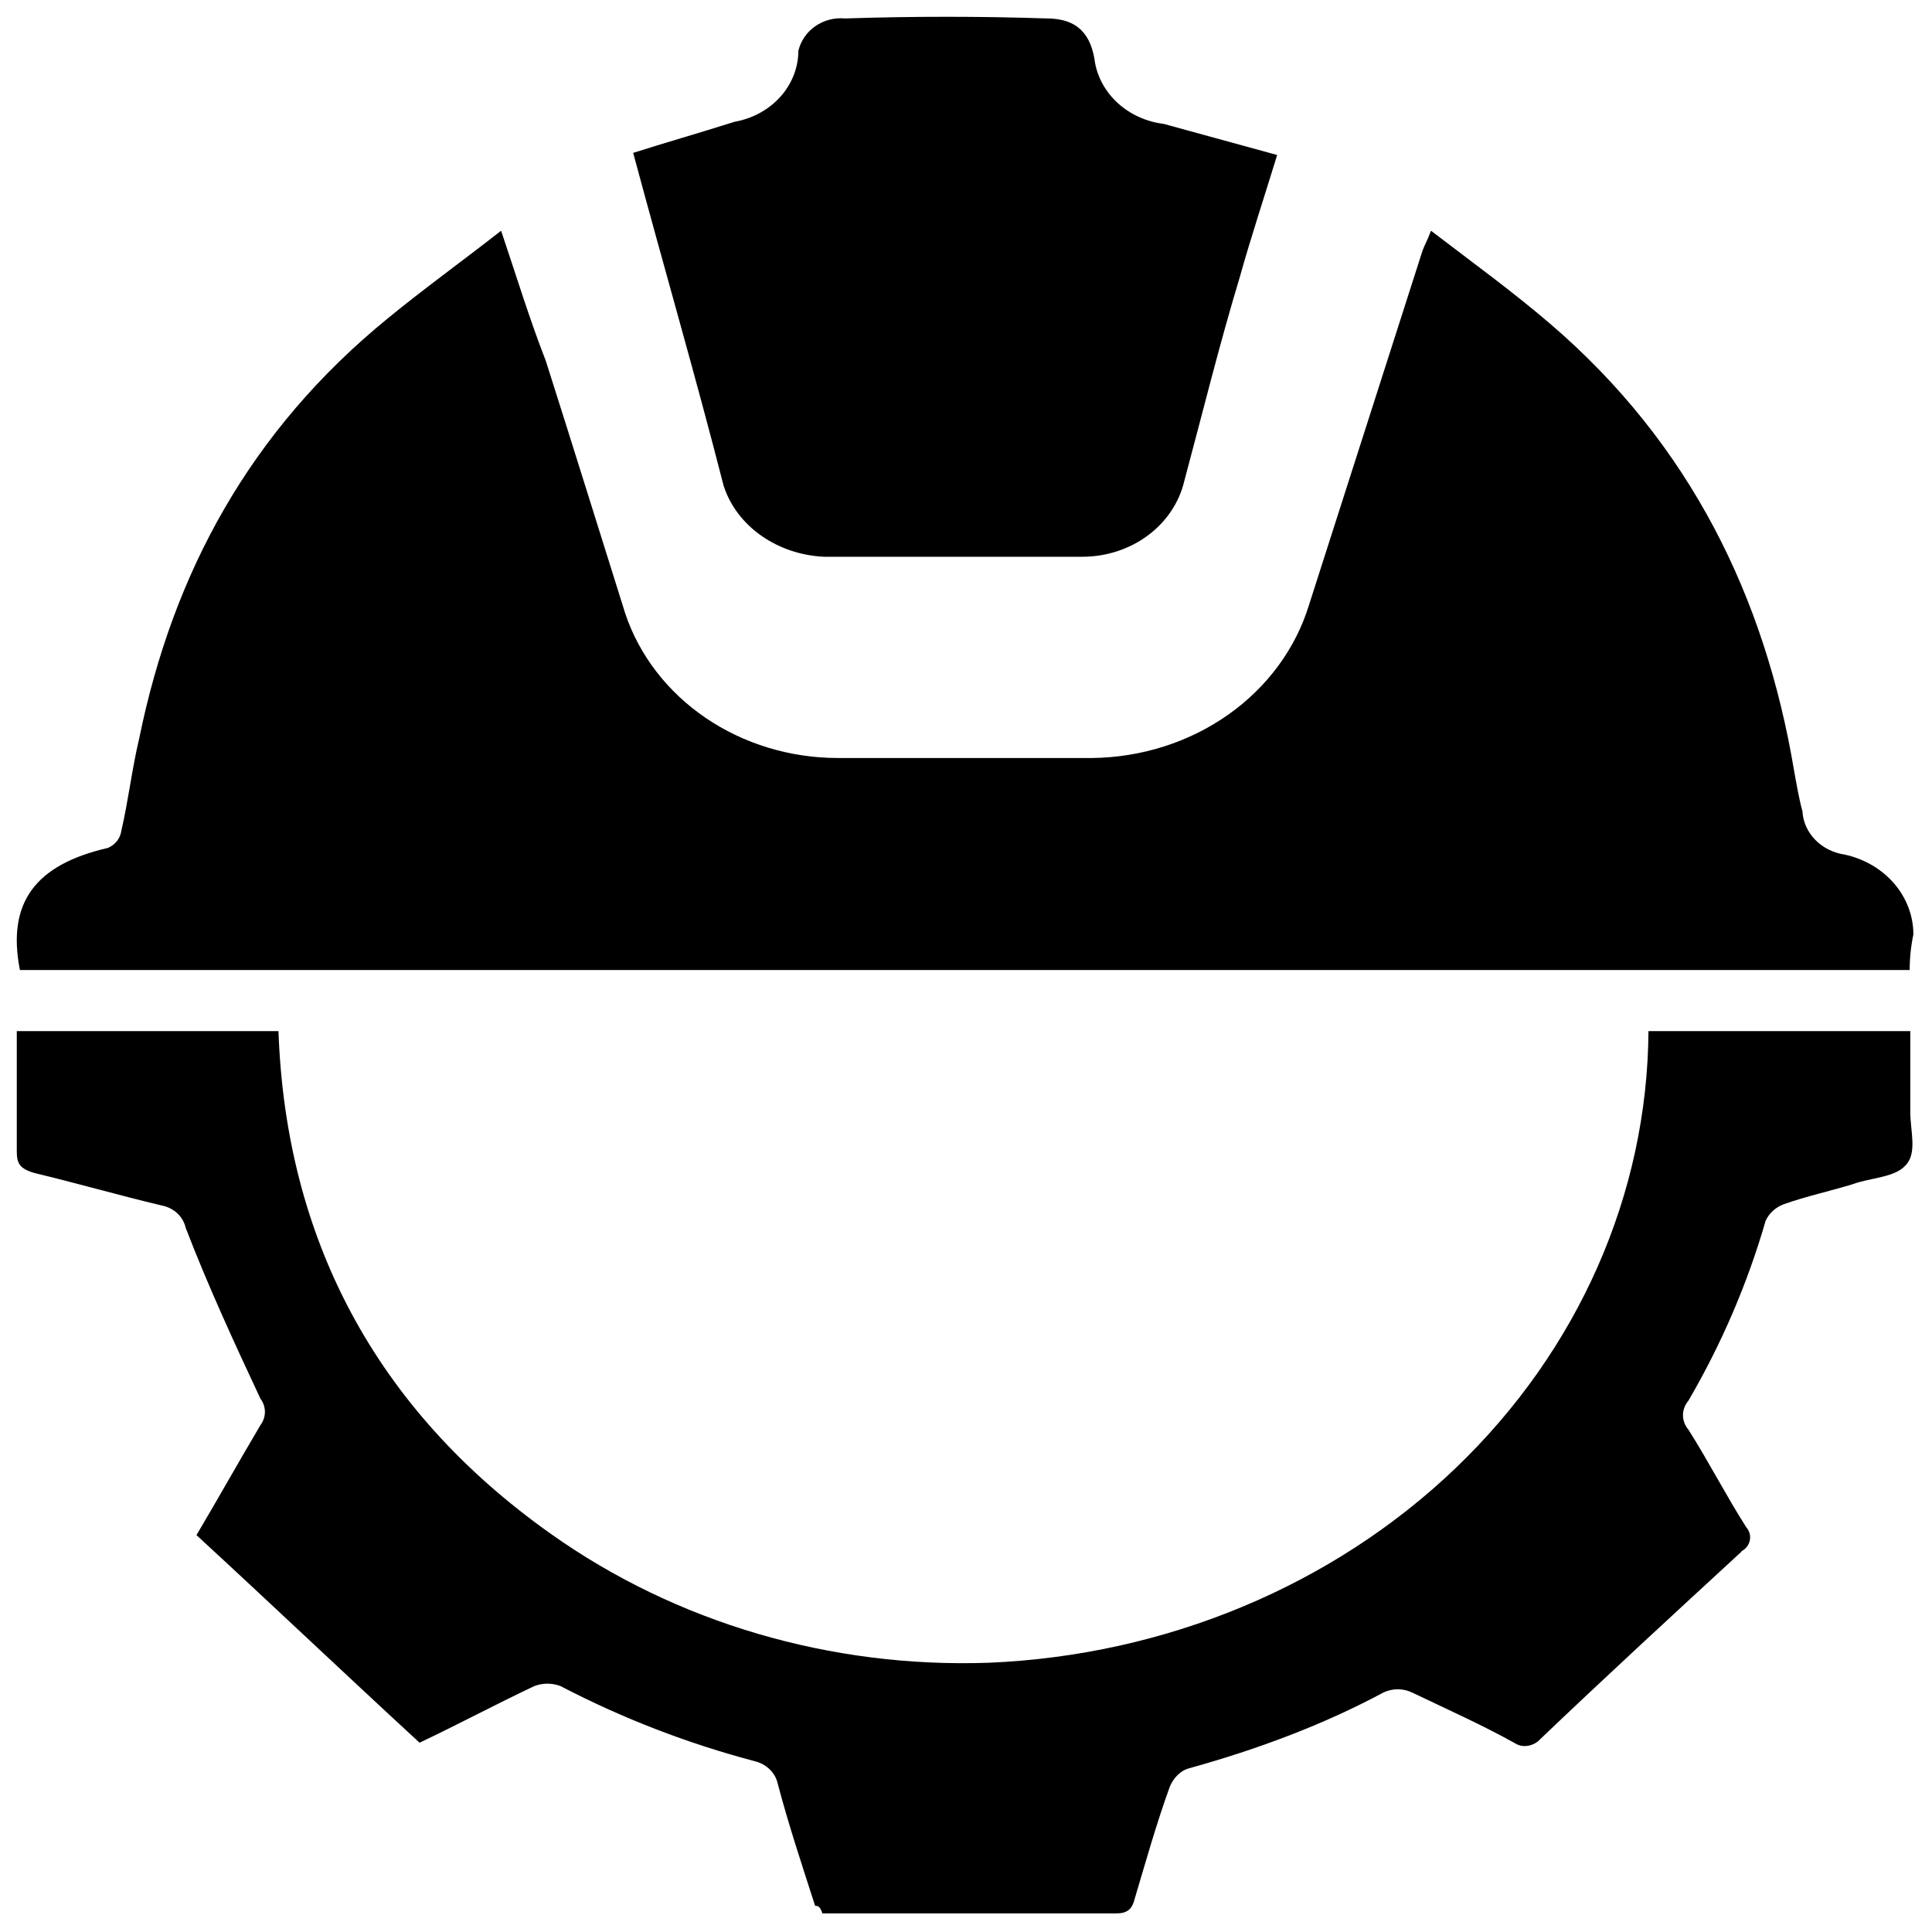
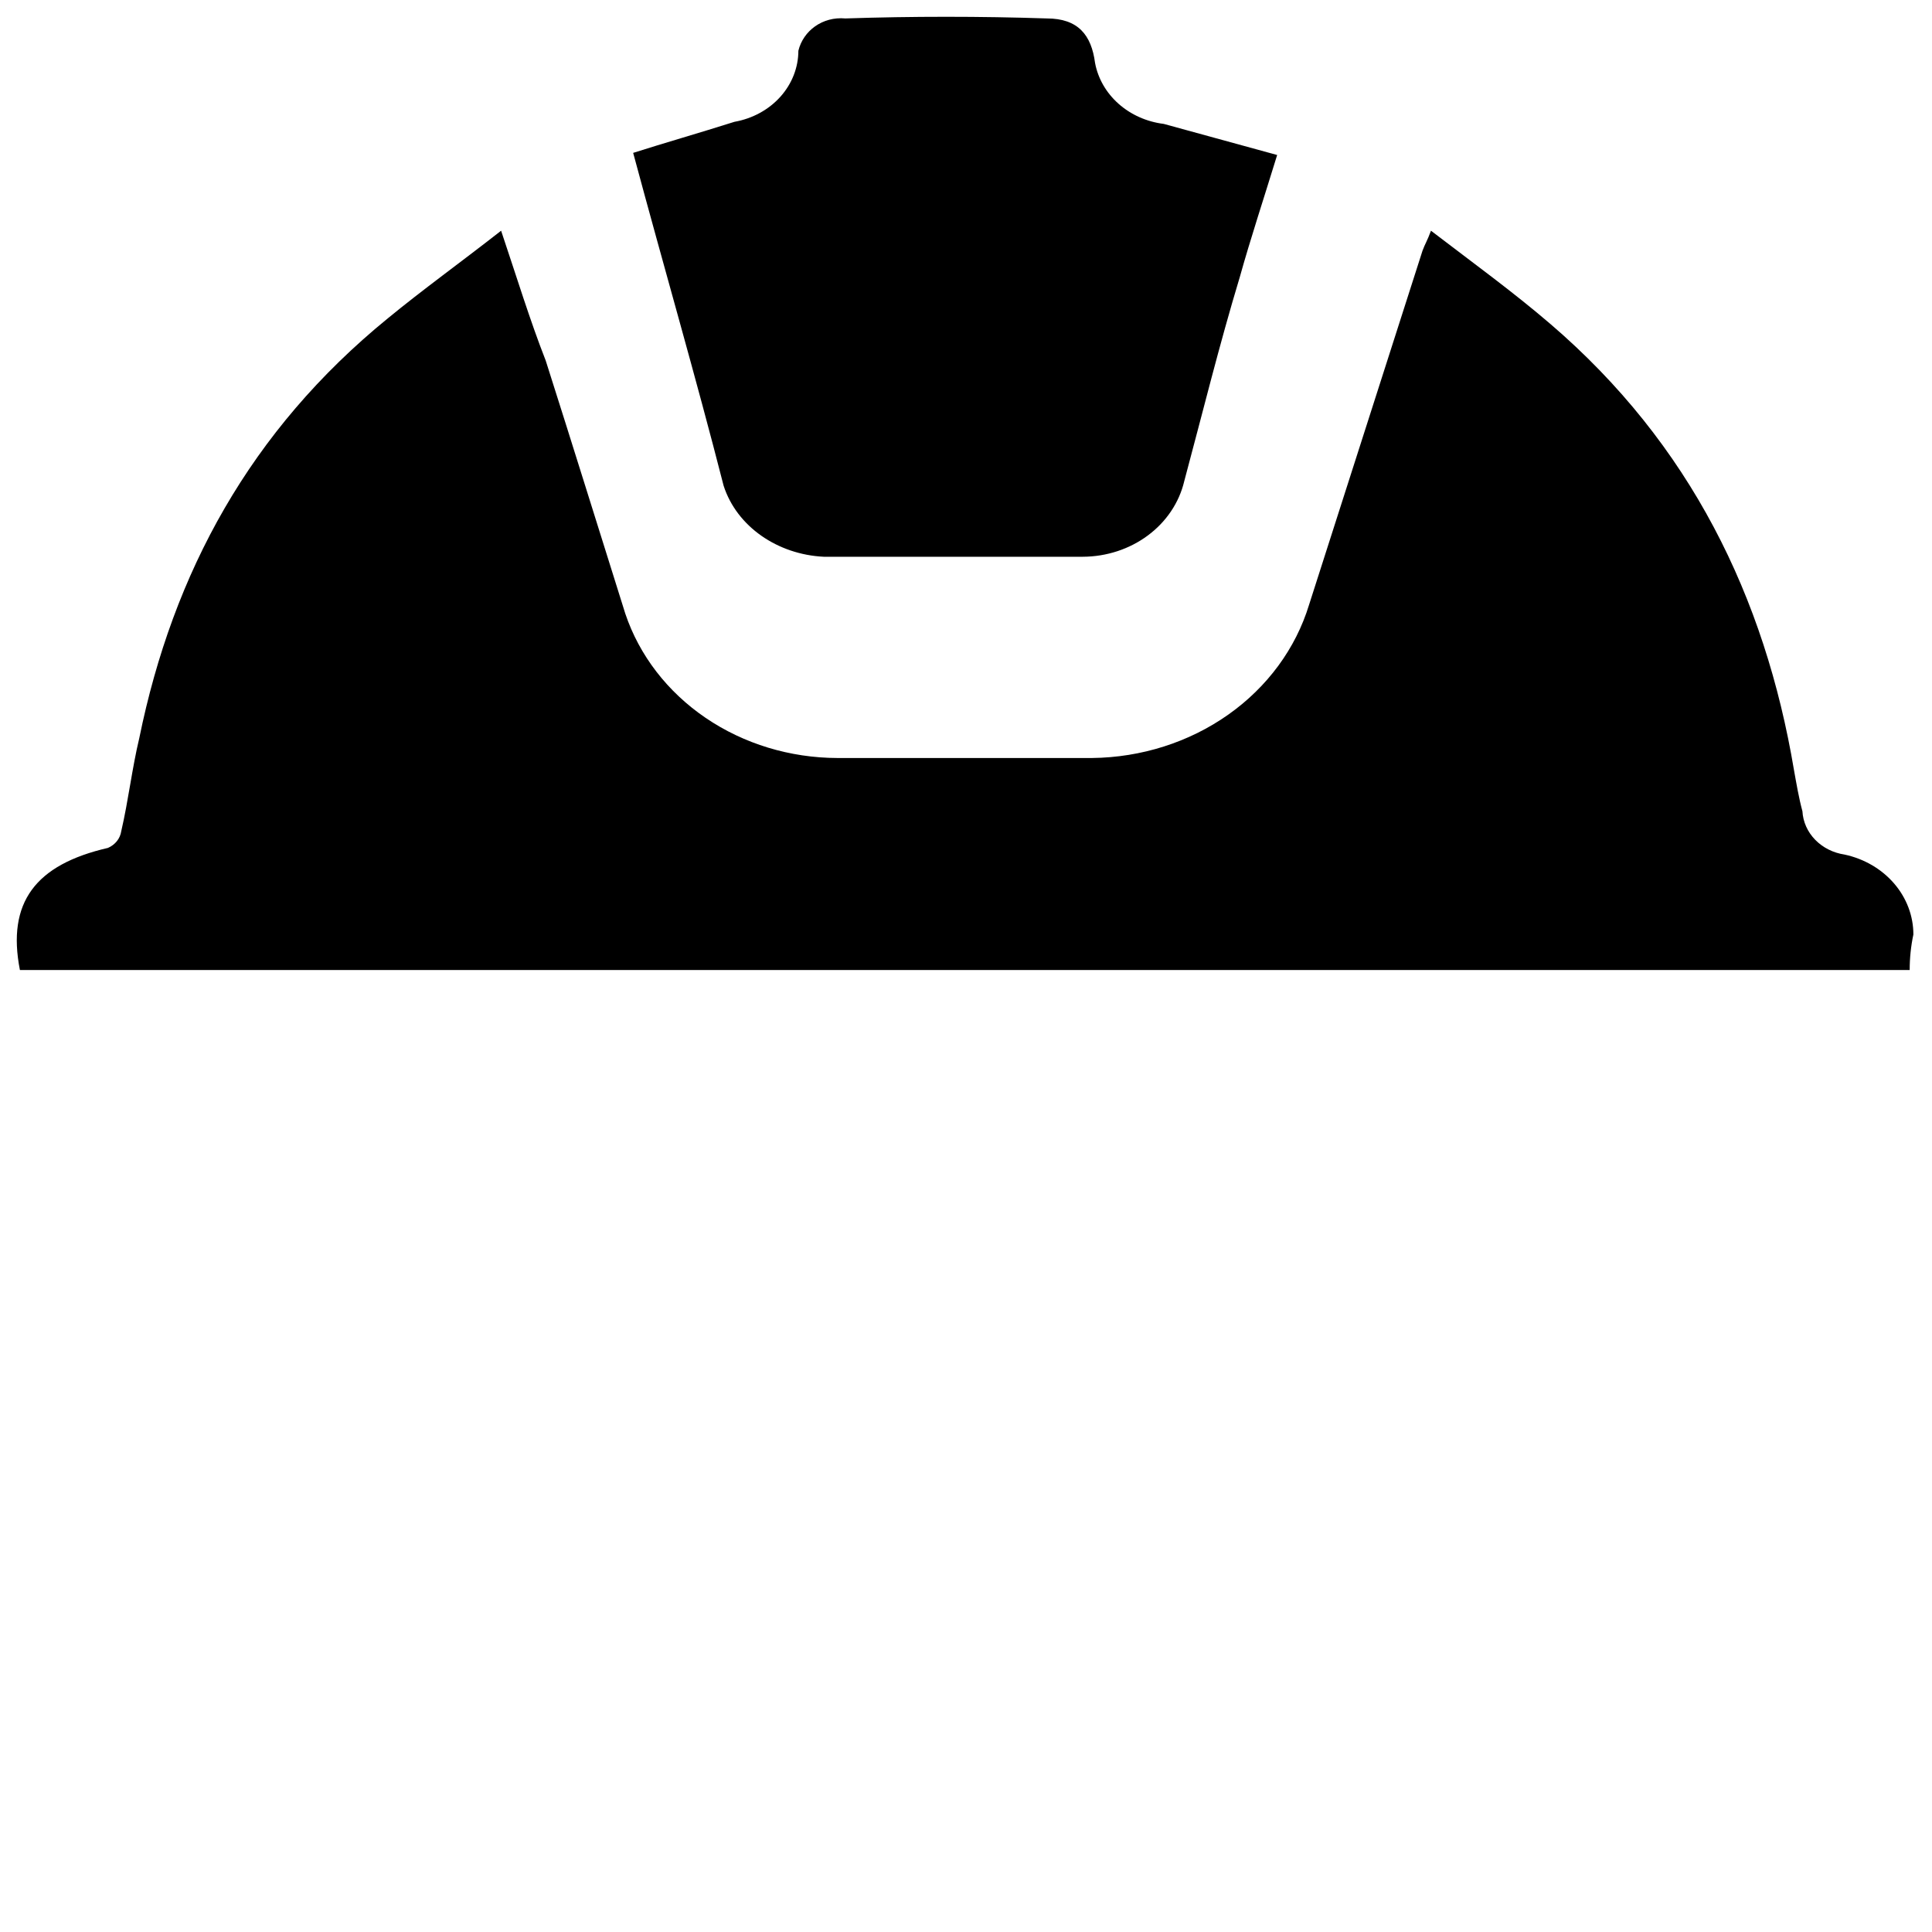
<svg xmlns="http://www.w3.org/2000/svg" width="347" height="347" viewBox="0 0 347 347" fill="none">
  <path d="M342.993 174.22H3.575C1.195 162.058 6.391 155.283 19.389 152.289C20.026 152.015 20.579 151.597 20.995 151.075C21.412 150.553 21.68 149.943 21.774 149.301C23.071 143.715 23.723 137.937 25.02 132.554C31.083 102.848 44.948 77.324 69.64 57.188C75.944 52.004 82.853 47.033 90.003 41.438C92.819 49.813 95.199 57.589 98.015 64.766C102.78 79.718 107.545 95.072 112.31 110.222C114.83 117.719 119.887 124.277 126.743 128.94C133.599 133.603 141.895 136.127 150.42 136.143H196.127C204.983 136.05 213.569 133.319 220.597 128.359C227.626 123.398 232.719 116.475 235.114 108.627L255.493 45.026C255.929 43.831 256.36 43.232 257.012 41.438C264.593 47.24 271.722 52.405 278.457 58.184C303.57 79.718 316.998 107.244 322.215 138.333C322.646 140.727 323.082 143.319 323.728 145.713C323.834 147.612 324.645 149.42 326.024 150.835C327.404 152.25 329.269 153.187 331.309 153.489C334.824 154.248 337.957 156.079 340.199 158.685C342.44 161.291 343.658 164.518 343.655 167.841C343.211 169.943 342.99 172.079 342.993 174.22Z" fill="black" />
-   <path d="M146.403 342.302C144.023 334.927 141.638 327.751 139.689 320.371C139.491 319.445 139.024 318.586 138.337 317.884C137.651 317.182 136.771 316.665 135.791 316.387C123.553 313.169 111.774 308.623 100.702 302.846C99.949 302.55 99.138 302.397 98.319 302.397C97.5 302.397 96.69 302.55 95.937 302.846C88.786 306.231 82.072 309.825 75.358 313.002C61.93 300.636 48.717 288.078 35.288 275.717C39.187 269.136 42.869 262.559 46.768 255.977C47.296 255.275 47.579 254.441 47.579 253.586C47.579 252.732 47.296 251.897 46.768 251.195C42.003 241.04 37.237 230.657 33.339 220.492C33.121 219.509 32.594 218.607 31.824 217.898C31.053 217.188 30.073 216.703 29.005 216.503C21.424 214.708 13.843 212.513 6.262 210.7C3.446 209.902 3.015 208.905 3.015 206.715V185.195H50.014C51.317 222.078 67.131 252.984 98.968 275.514C121.434 291.456 149.264 299.64 177.61 298.639C209.388 297.305 239.396 284.791 261.441 263.681C283.485 242.571 295.883 214.476 296.075 185.195H343.101V199.751C343.101 203.136 344.398 207.126 342.234 209.321C340.285 211.512 335.929 211.512 332.704 212.706C328.805 213.901 324.256 214.897 320.357 216.295C319.628 216.57 318.965 216.976 318.408 217.489C317.851 218.002 317.41 218.612 317.111 219.283C313.869 230.509 309.216 241.348 303.246 251.582C302.616 252.321 302.273 253.234 302.273 254.174C302.273 255.114 302.616 256.026 303.246 256.766C306.924 262.569 309.96 268.531 313.643 274.31C313.912 274.62 314.11 274.977 314.223 275.359C314.336 275.742 314.363 276.141 314.302 276.534C314.241 276.926 314.093 277.303 313.868 277.641C313.643 277.979 313.344 278.27 312.992 278.498C312.963 278.497 312.935 278.502 312.909 278.512C312.882 278.521 312.858 278.536 312.838 278.555C312.818 278.573 312.802 278.595 312.791 278.62C312.781 278.644 312.776 278.67 312.776 278.696C300.861 289.664 288.515 301.028 276.605 312.392C275.523 313.587 273.574 313.988 272.271 313.19C266.208 309.805 259.925 307.01 253.646 304.002C252.846 303.609 251.953 303.404 251.046 303.404C250.139 303.404 249.246 303.609 248.445 304.002C237.618 309.805 225.918 314.157 213.771 317.543C212.043 317.939 210.74 319.337 210.094 320.928C207.708 327.504 205.759 334.468 203.789 341.064C203.353 342.858 202.492 343.656 200.537 343.656H147.706C147.27 342.302 146.839 342.302 146.403 342.302Z" fill="black" />
  <path d="M113.721 27.458C119.353 25.664 125.631 23.87 131.915 21.878C135.14 21.308 138.05 19.723 140.145 17.395C142.239 15.066 143.388 12.139 143.394 9.116C144.261 5.528 147.723 2.936 151.842 3.313C163.752 2.916 176.098 2.916 188.013 3.313C193.645 3.313 196.025 6.306 196.677 11.292C197.197 14.092 198.676 16.665 200.897 18.637C203.118 20.609 205.964 21.877 209.023 22.255L229.386 27.84C227.001 35.612 224.621 42.793 222.672 49.771C218.994 61.933 215.958 74.293 212.69 86.456C211.779 90.279 209.481 93.703 206.174 96.164C202.868 98.626 198.749 99.977 194.496 99.996H147.944C139.711 99.599 132.345 94.614 129.966 87.239C124.98 67.731 119.353 48.393 113.721 27.458Z" fill="black" />
</svg>